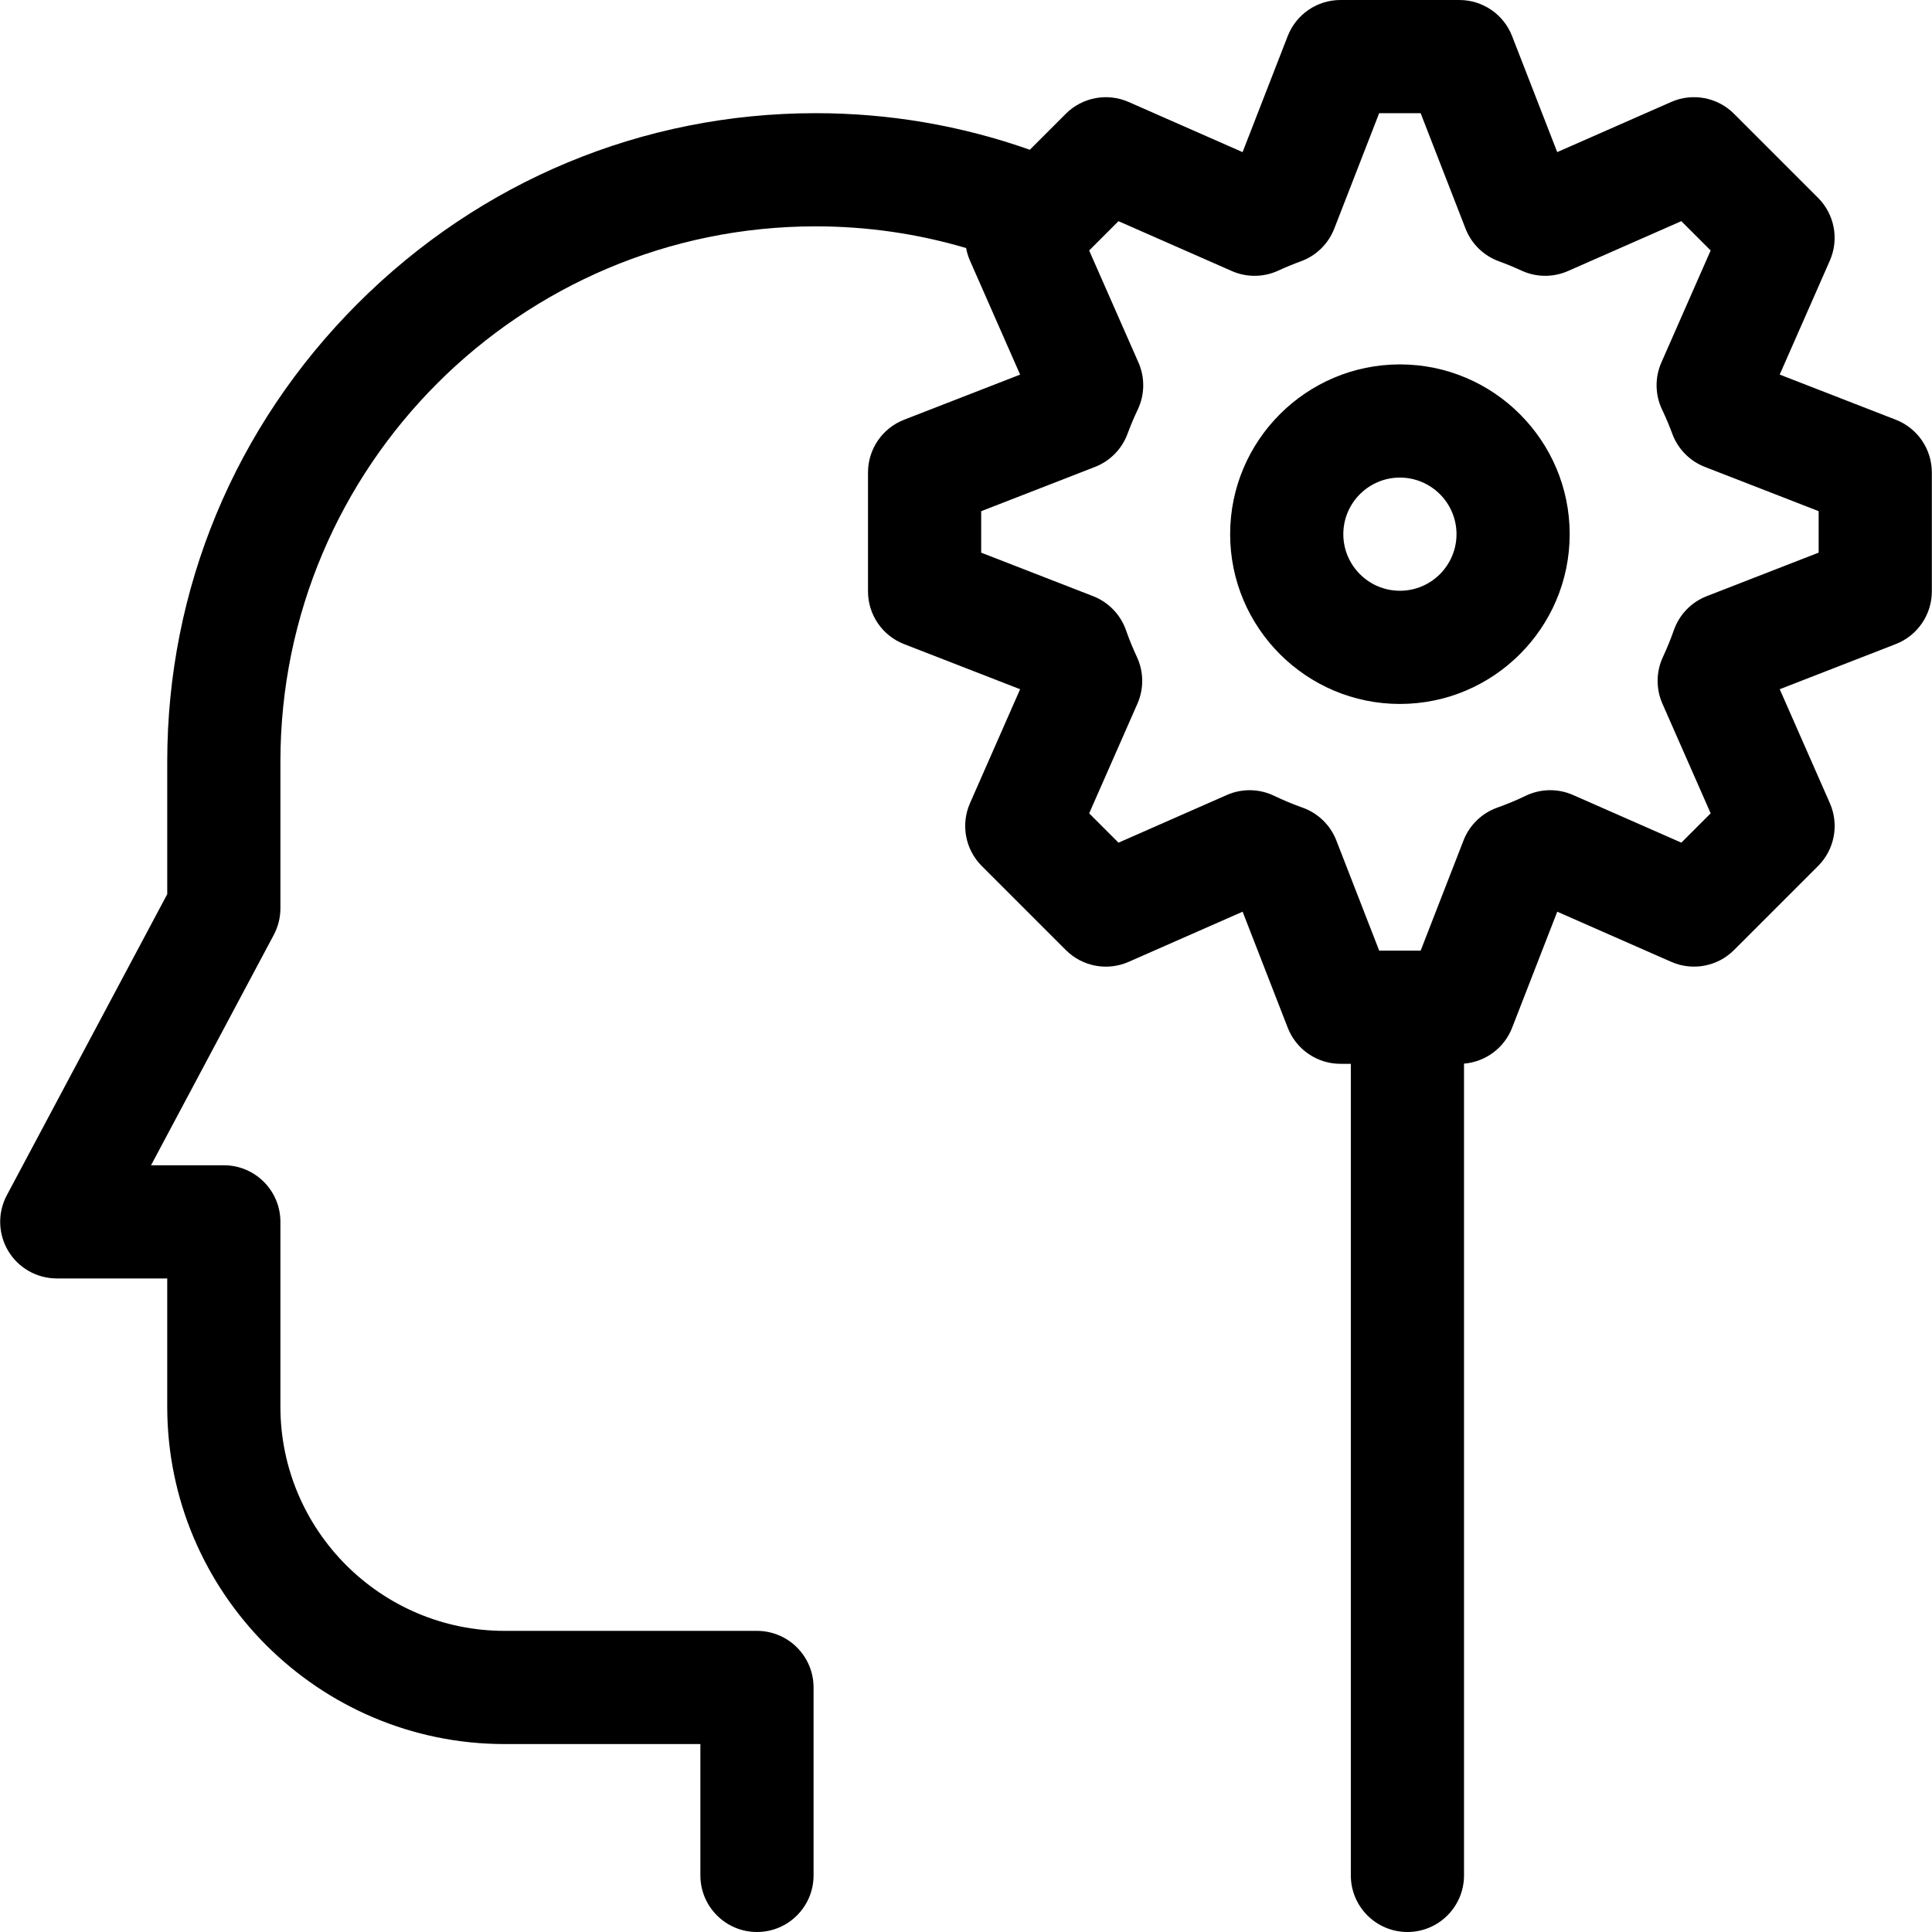
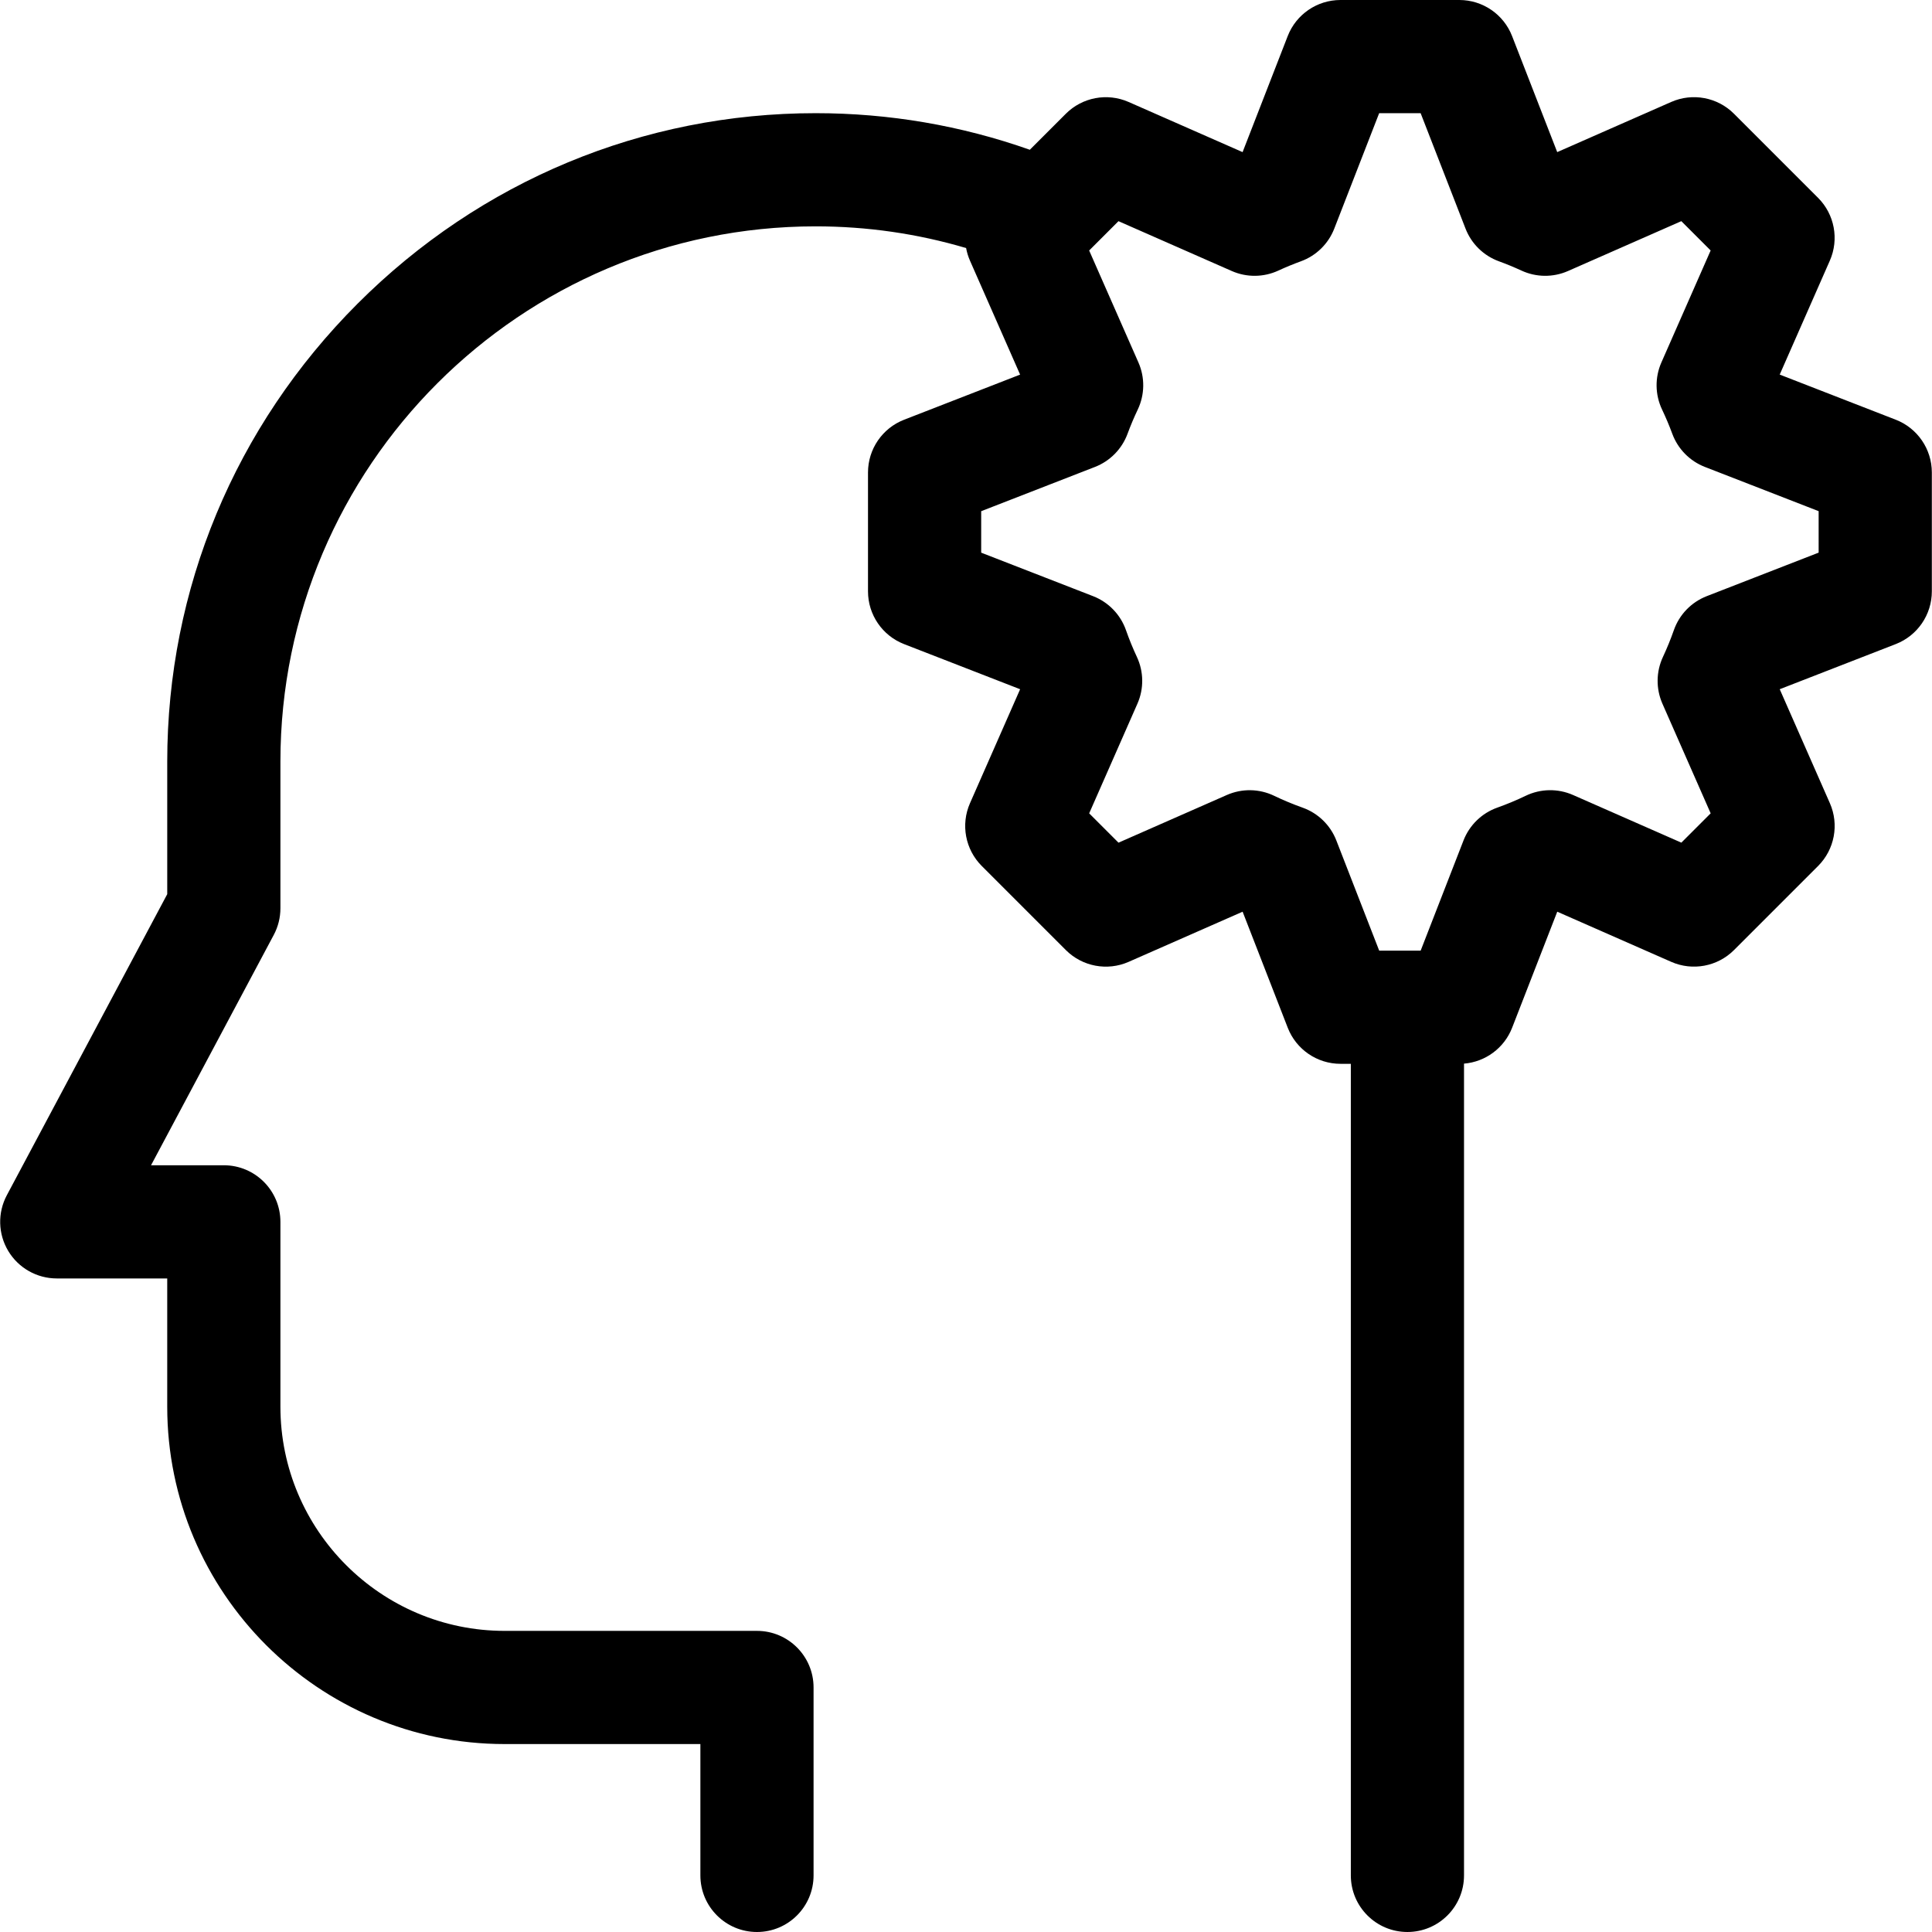
<svg xmlns="http://www.w3.org/2000/svg" id="Layer_1" enable-background="new 0 0 512.092 512.092" height="512" viewBox="0 0 512.092 512.092" width="512">
  <g>
    <path d="m502.482 111.247-30.757-11.96 13.289-30.207c2.491-5.662 1.25-12.272-3.124-16.646l-22.283-22.284c-4.374-4.375-10.985-5.616-16.647-3.123l-30.207 13.291-11.962-30.755c-2.243-5.765-7.794-9.563-13.98-9.563h-31.513c-6.187 0-11.738 3.798-13.98 9.563l-11.96 30.757-30.207-13.289c-5.665-2.49-12.273-1.25-16.647 3.124l-9.541 9.541c-18.221-6.433-37.275-9.698-56.777-9.698-45.732 0-88.842 17.925-121.389 50.472s-50.471 75.657-50.471 121.389v35.147l-42.518 79.803c-2.477 4.648-2.333 10.256.377 14.772 2.711 4.517 7.593 7.28 12.861 7.28h29.279v33.986c0 49.312 40.118 89.429 89.429 89.429h51.887v34.815c0 8.284 6.716 15 15 15s15-6.716 15-15v-49.815c0-8.284-6.716-15-15-15h-66.887c-32.769 0-59.429-26.659-59.429-59.429v-48.986c0-8.284-6.716-15-15-15h-19.291l32.53-61.057c1.157-2.171 1.762-4.593 1.762-7.053v-38.894c0-78.222 63.638-141.86 141.86-141.86 13.63 0 26.99 1.937 39.889 5.751.208 1.132.545 2.252 1.023 3.337l13.291 30.207-30.756 11.963c-5.765 2.242-9.563 7.794-9.563 13.979v31.513c0 6.187 3.798 11.738 9.563 13.98l30.758 11.96-13.289 30.207c-2.491 5.662-1.25 12.272 3.124 16.646l22.283 22.283c4.375 4.375 10.986 5.616 16.647 3.123l30.208-13.291 11.962 30.756c2.243 5.765 7.794 9.563 13.98 9.563h2.741v215.116c0 8.284 6.716 15 15 15s15-6.716 15-15v-215.167c5.684-.465 10.659-4.13 12.752-9.511l11.961-30.758 30.207 13.289c5.661 2.492 12.273 1.251 16.647-3.123l22.283-22.283c4.375-4.374 5.615-10.985 3.123-16.647l-13.292-30.207 30.756-11.963c5.765-2.242 9.563-7.794 9.563-13.979v-31.513c-.001-6.187-3.799-11.739-9.565-13.981zm-20.436 35.232-29.661 11.537c-4.084 1.588-7.27 4.884-8.719 9.02-.839 2.395-1.811 4.777-2.889 7.084-1.831 3.918-1.882 8.435-.141 12.393l12.79 29.067-7.772 7.771-28.715-12.633c-4.015-1.768-8.602-1.688-12.554.217-2.401 1.158-4.932 2.213-7.522 3.135-4.104 1.462-7.369 4.635-8.947 8.694l-11.359 29.211h-10.991l-11.361-29.211c-1.58-4.061-4.846-7.233-8.951-8.694-2.584-.92-5.115-1.974-7.523-3.134-3.951-1.902-8.538-1.982-12.549-.215l-28.715 12.635-7.772-7.772 12.788-29.068c1.742-3.959 1.689-8.478-.143-12.396-1.074-2.295-2.046-4.679-2.89-7.085-1.45-4.134-4.635-7.427-8.718-9.015l-29.661-11.534v-10.99l30.157-11.73c4.005-1.558 7.15-4.759 8.637-8.791.792-2.149 1.701-4.304 2.701-6.404 1.875-3.938 1.943-8.497.187-12.489l-13.062-29.686 7.772-7.772 30.037 13.214c3.937 1.732 8.428 1.69 12.333-.113 1.964-.908 3.973-1.736 5.969-2.462 4.062-1.477 7.29-4.633 8.856-8.661l11.901-30.602h10.992l11.902 30.601c1.566 4.028 4.795 7.185 8.857 8.661 1.993.724 4.001 1.552 5.97 2.461 3.904 1.805 8.396 1.847 12.333.113l30.037-13.217 7.772 7.772-13.06 29.686c-1.756 3.992-1.688 8.551.187 12.488.997 2.093 1.907 4.25 2.704 6.41 1.488 4.03 4.632 7.229 8.635 8.786l30.158 11.727z" />
-     <path d="m371.058 96.588c-24.813 0-45 20.187-45 44.999 0 24.813 20.187 45 45 45s45-20.187 45-45-20.187-44.999-45-44.999zm0 59.999c-8.271 0-15-6.729-15-15s6.729-14.999 15-14.999 15 6.729 15 14.999c0 8.271-6.729 15-15 15z" />
  </g>
</svg>